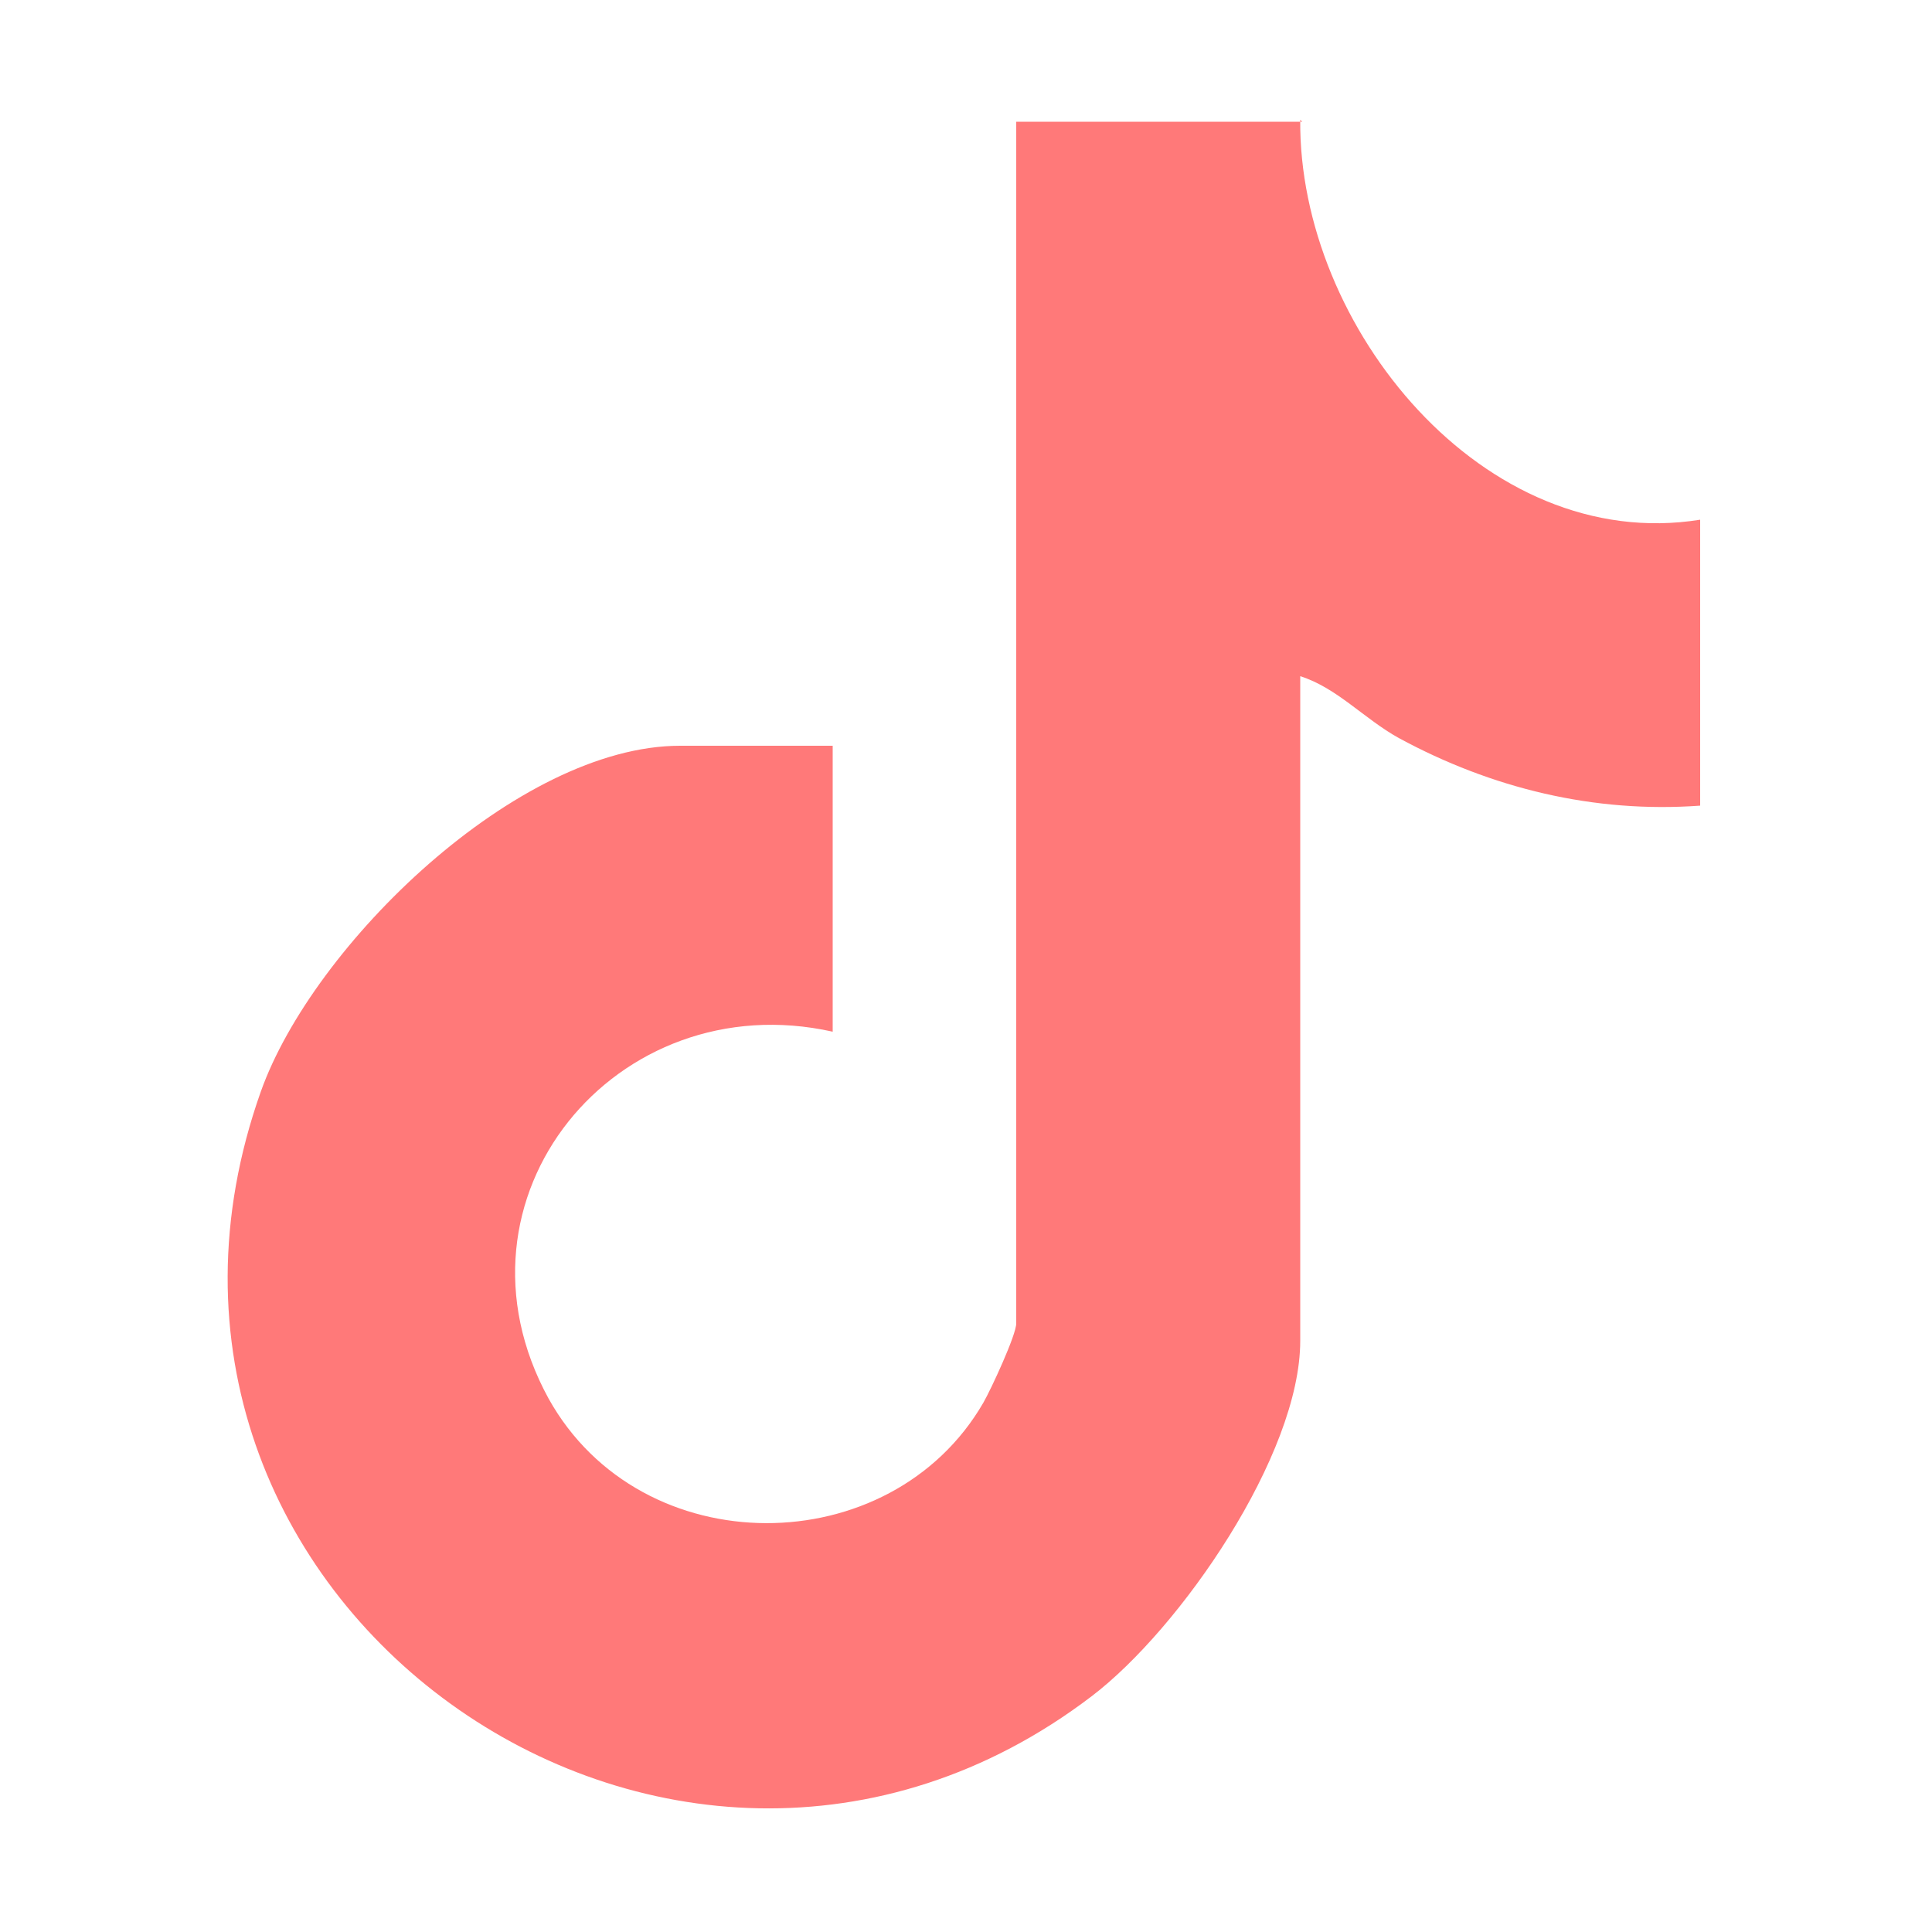
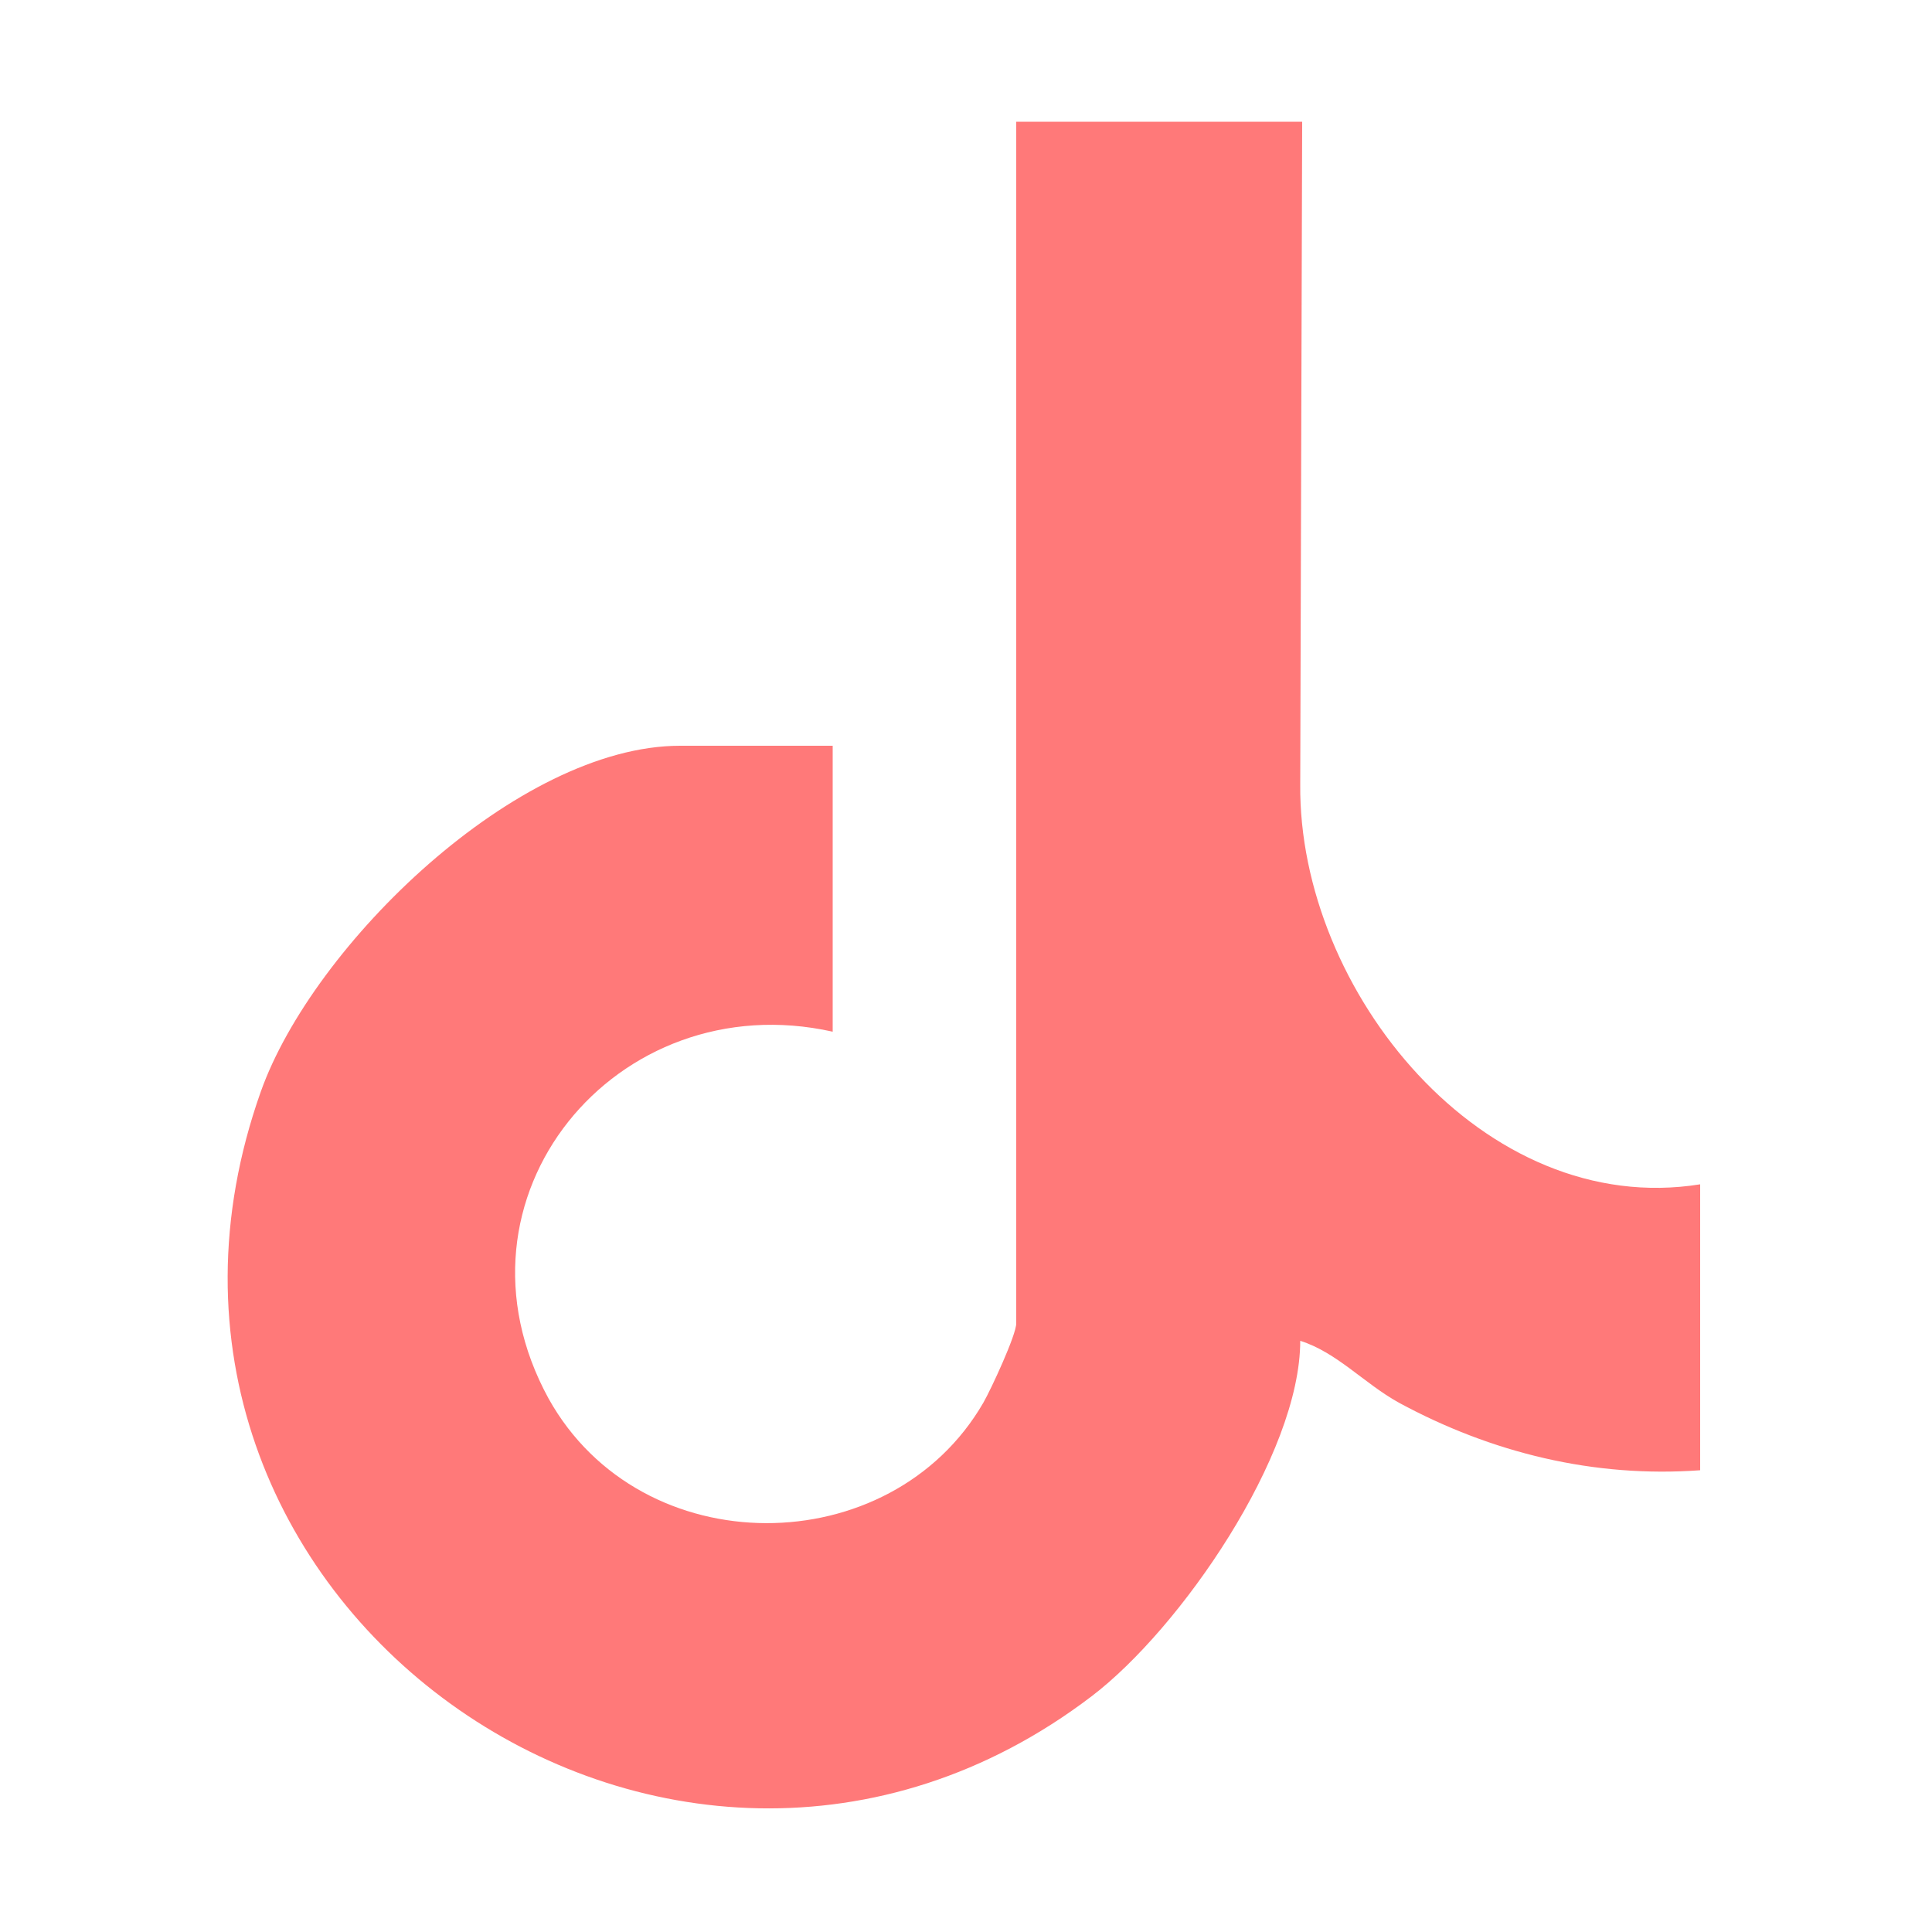
<svg xmlns="http://www.w3.org/2000/svg" id="Calque_1" version="1.1" viewBox="0 0 100 100">
  <defs>
    <style>
      .st0 {
        fill: #ff7979;
      }
    </style>
  </defs>
-   <path class="st0" d="M67.4,6.3h-14.8v62.2c0,.6-1.3,3.4-1.7,4.1-4.8,8.3-17.7,8.4-22.5-.2-5.7-10.4,3.5-21.5,14.7-19v-14.8h-7.9c-8.4,0-19,10.3-21.7,17.9-9.3,26.2,21.2,47.9,43,31.3,4.6-3.5,10.8-12.5,10.8-18.4v-34.4c1.9.6,3.3,2.2,5.1,3.2,4.8,2.6,10.1,3.9,15.6,3.5v-14.8c-11.2,1.8-20.8-10-20.7-20.7Z" />
+   <path class="st0" d="M67.4,6.3h-14.8v62.2c0,.6-1.3,3.4-1.7,4.1-4.8,8.3-17.7,8.4-22.5-.2-5.7-10.4,3.5-21.5,14.7-19v-14.8h-7.9c-8.4,0-19,10.3-21.7,17.9-9.3,26.2,21.2,47.9,43,31.3,4.6-3.5,10.8-12.5,10.8-18.4c1.9.6,3.3,2.2,5.1,3.2,4.8,2.6,10.1,3.9,15.6,3.5v-14.8c-11.2,1.8-20.8-10-20.7-20.7Z" />
</svg>